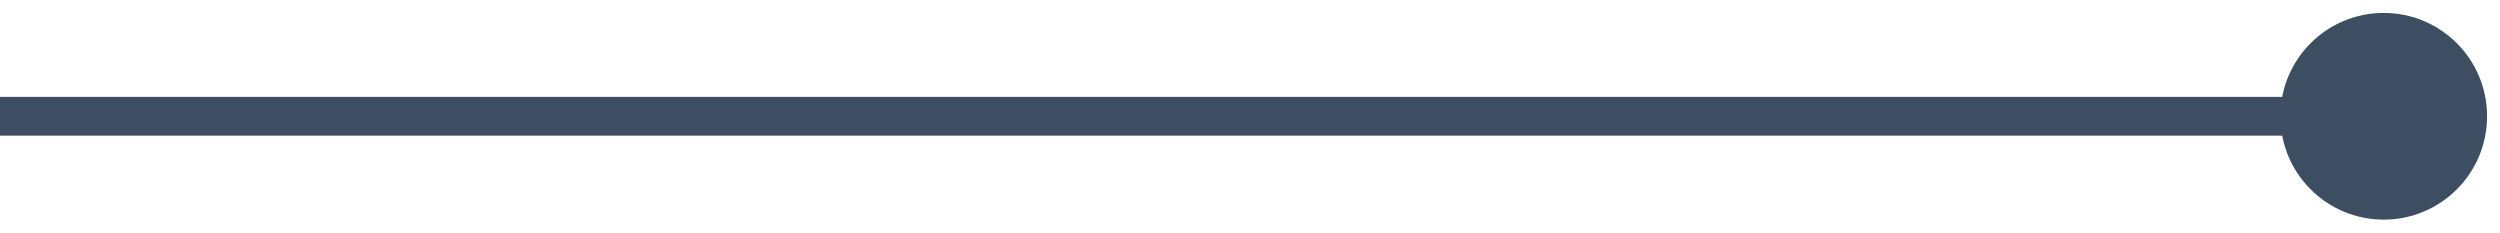
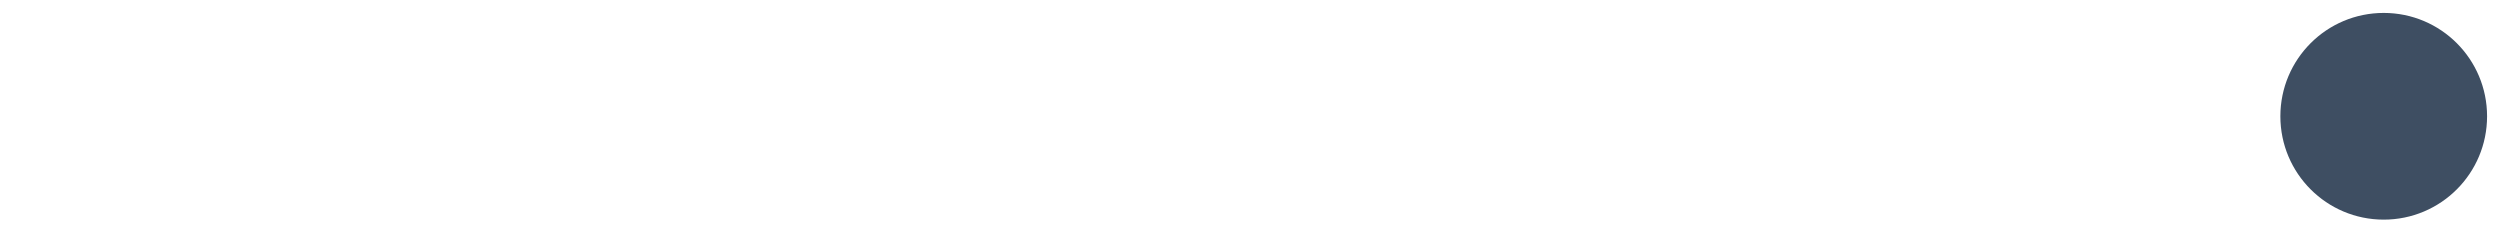
<svg xmlns="http://www.w3.org/2000/svg" width="129" height="12" viewBox="0 0 129 12" fill="none">
-   <path d="M117.667 6C117.667 8.946 120.054 11.333 123 11.333C125.946 11.333 128.333 8.946 128.333 6C128.333 3.054 125.946 0.667 123 0.667C120.054 0.667 117.667 3.054 117.667 6ZM0 6V7H123V6V5H0V6Z" fill="#3E4E62" />
+   <path d="M117.667 6C117.667 8.946 120.054 11.333 123 11.333C125.946 11.333 128.333 8.946 128.333 6C128.333 3.054 125.946 0.667 123 0.667C120.054 0.667 117.667 3.054 117.667 6ZM0 6V7V6V5H0V6Z" fill="#3E4E62" />
</svg>